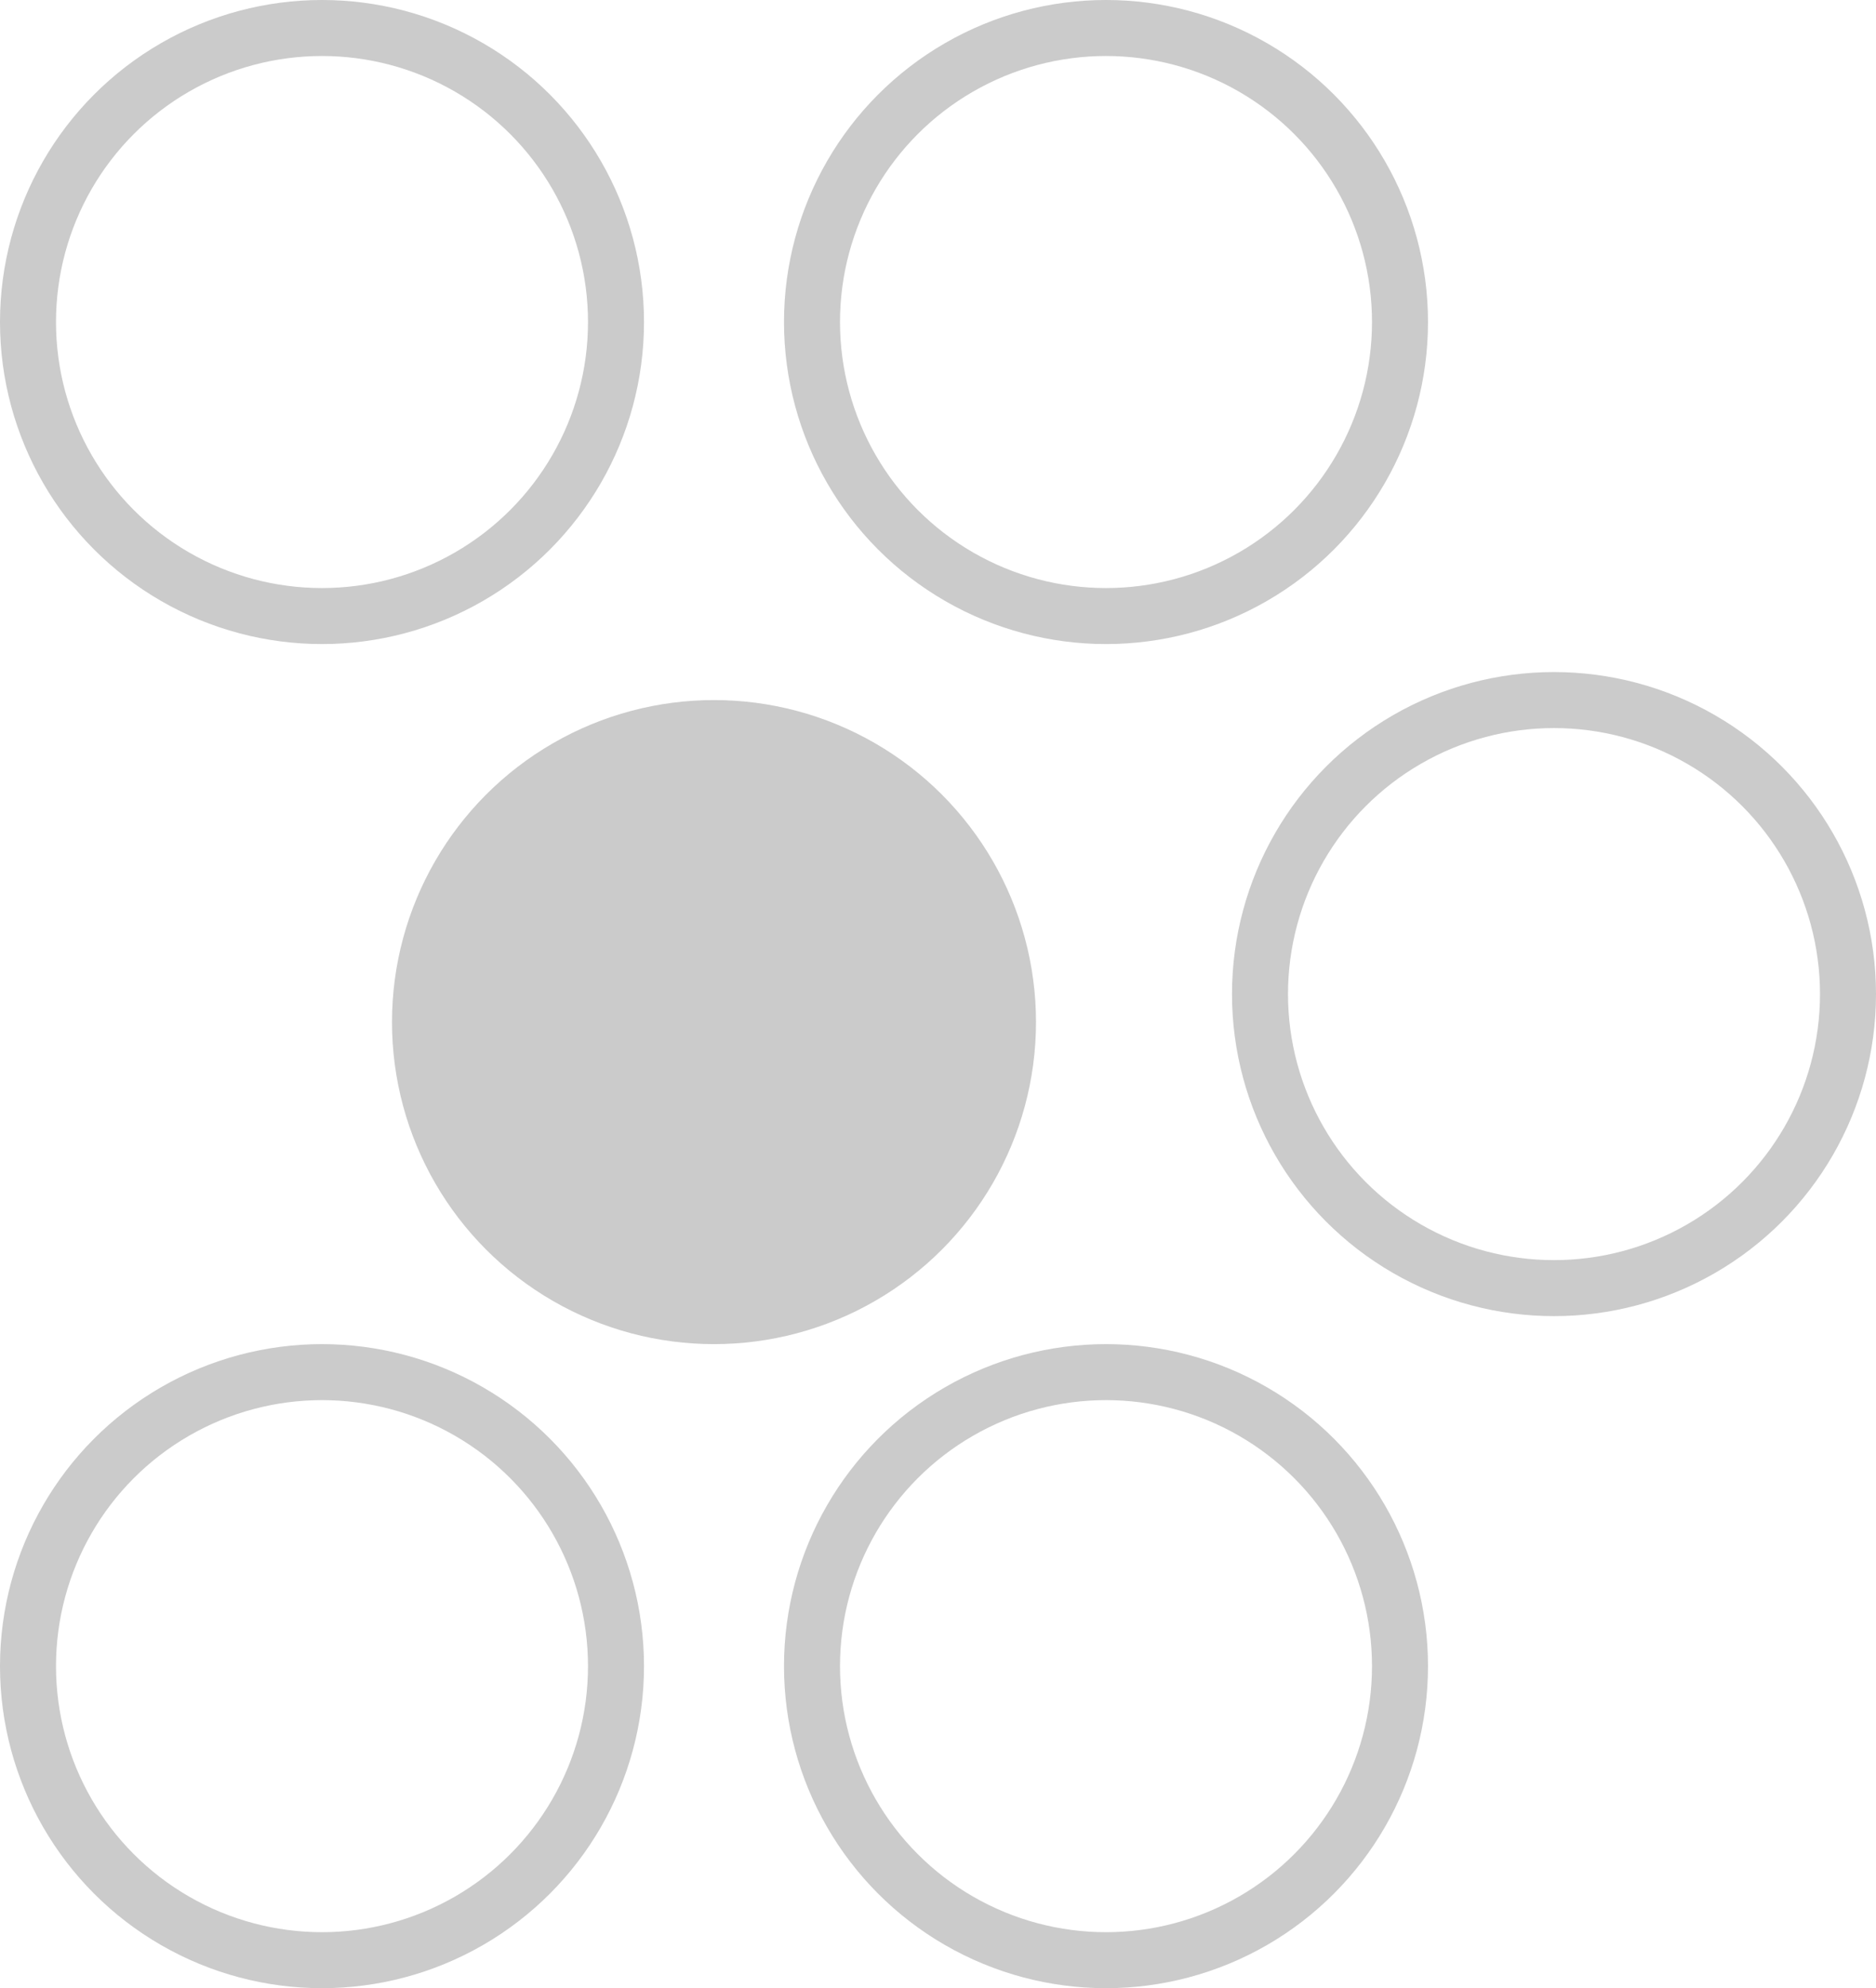
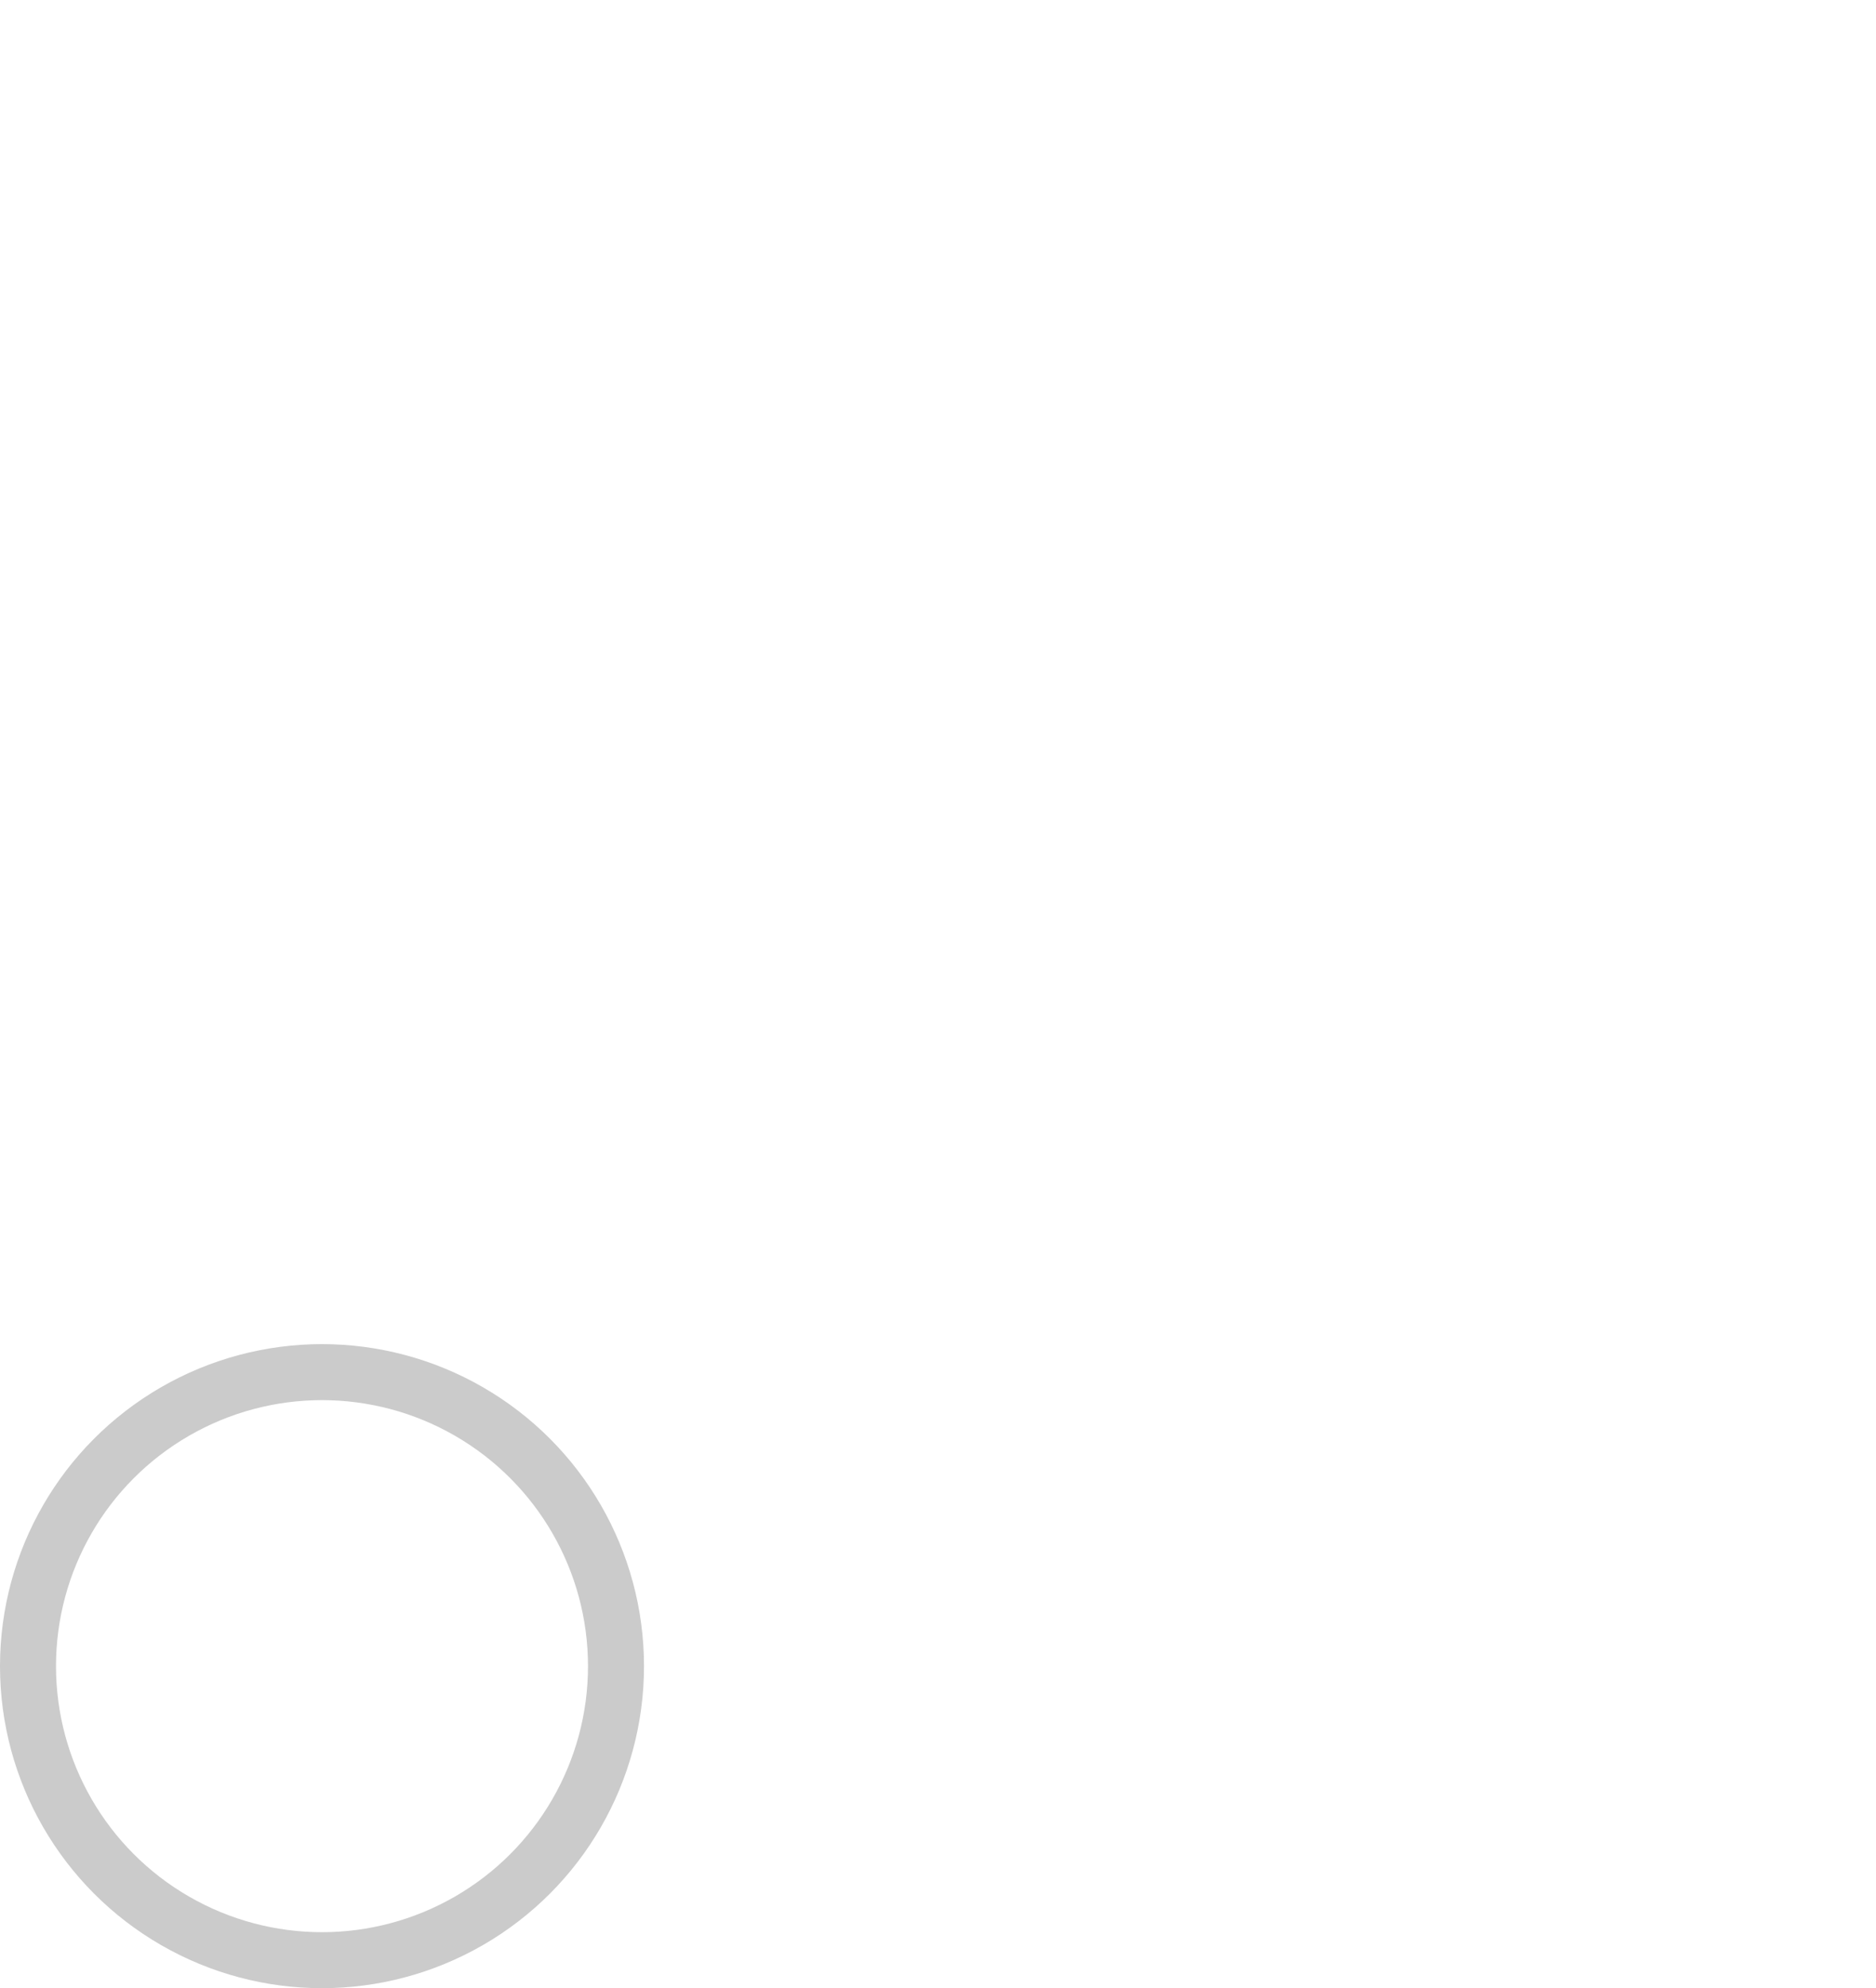
<svg xmlns="http://www.w3.org/2000/svg" width="67px" height="71px" viewBox="0 0 67 71" version="1.1">
  <title>concludis</title>
  <g id="Page-1" stroke="none" stroke-width="1" fill="none" fill-rule="evenodd">
    <g id="concludis" transform="translate(-18, -14)">
      <g transform="translate(19, 15)" id="Oval">
-         <circle fill="#CBCBCB" fill-rule="nonzero" cx="24.5" cy="35.5" r="11.5" />
-         <circle stroke="#CBCBCB" stroke-width="2" cx="10.5" cy="10.5" r="10.5" />
-         <circle stroke="#CBCBCB" stroke-width="2" cx="38.5" cy="10.5" r="10.5" />
-         <circle stroke="#CBCBCB" stroke-width="2" cx="54.5" cy="34.5" r="10.5" />
-         <circle stroke="#CBCBCB" stroke-width="2" cx="38.5" cy="58.5" r="10.5" />
        <circle stroke="#CBCBCB" stroke-width="2" cx="10.5" cy="58.5" r="10.5" />
      </g>
    </g>
  </g>
</svg>